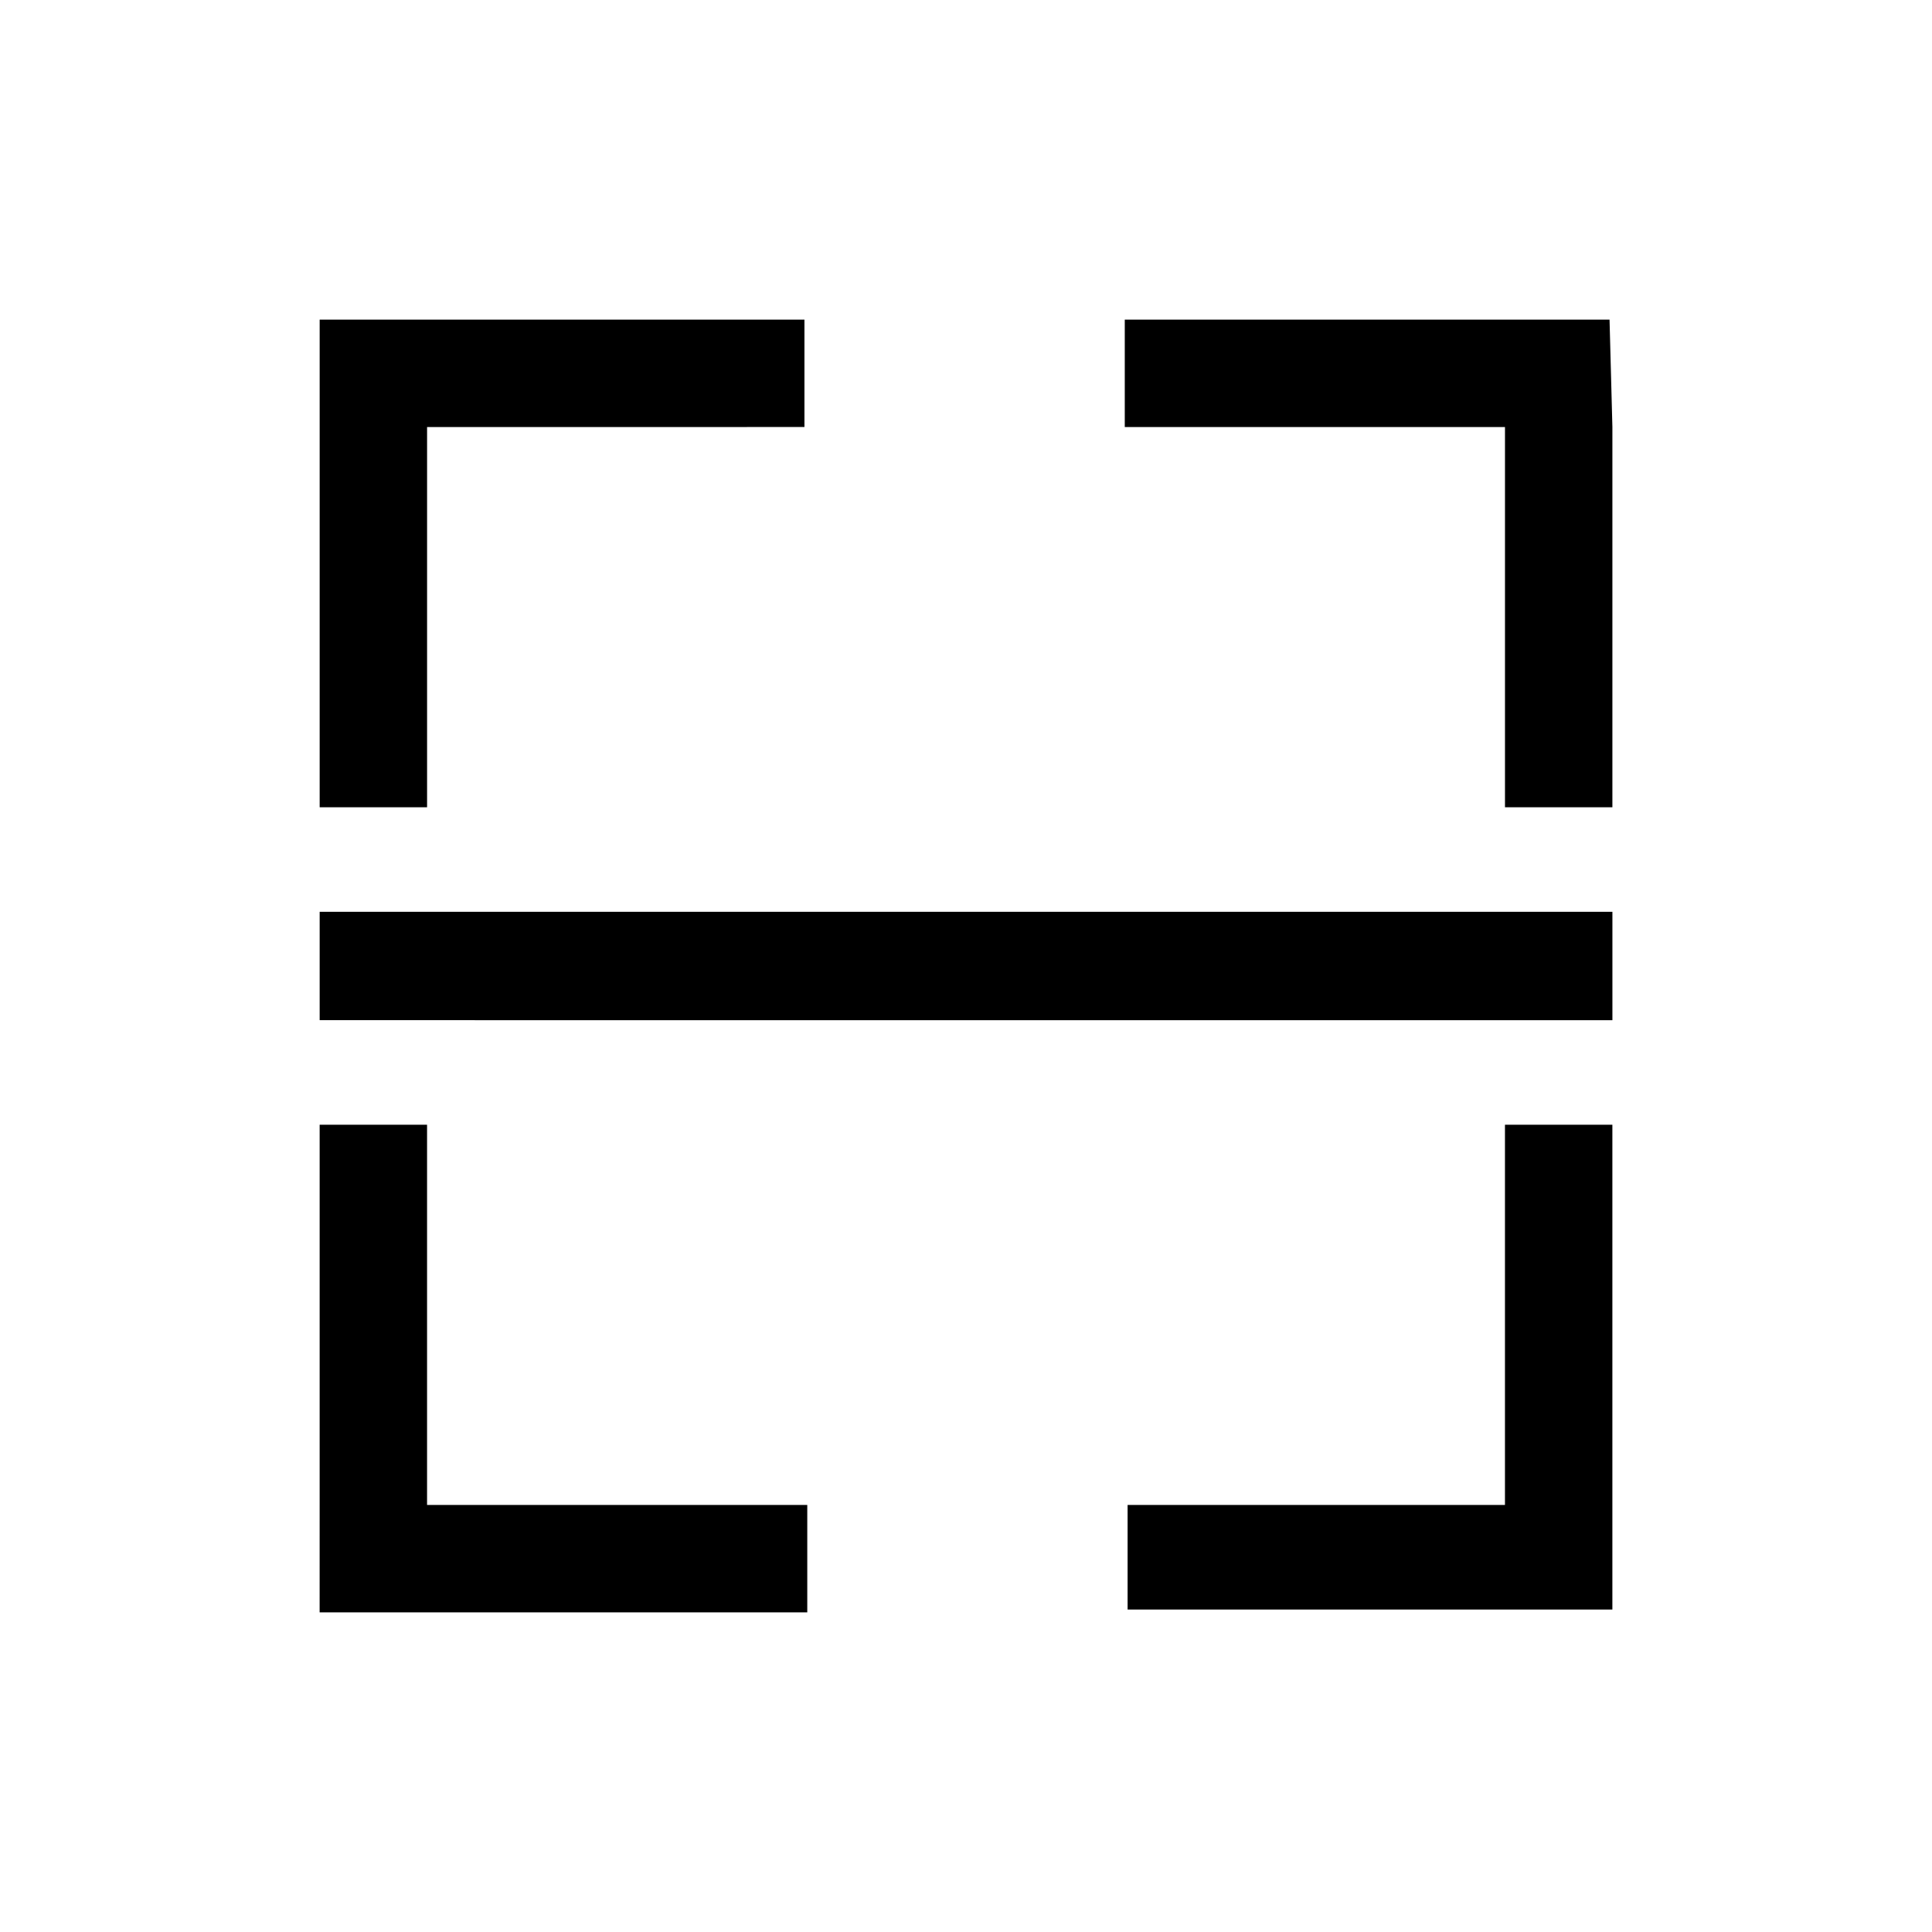
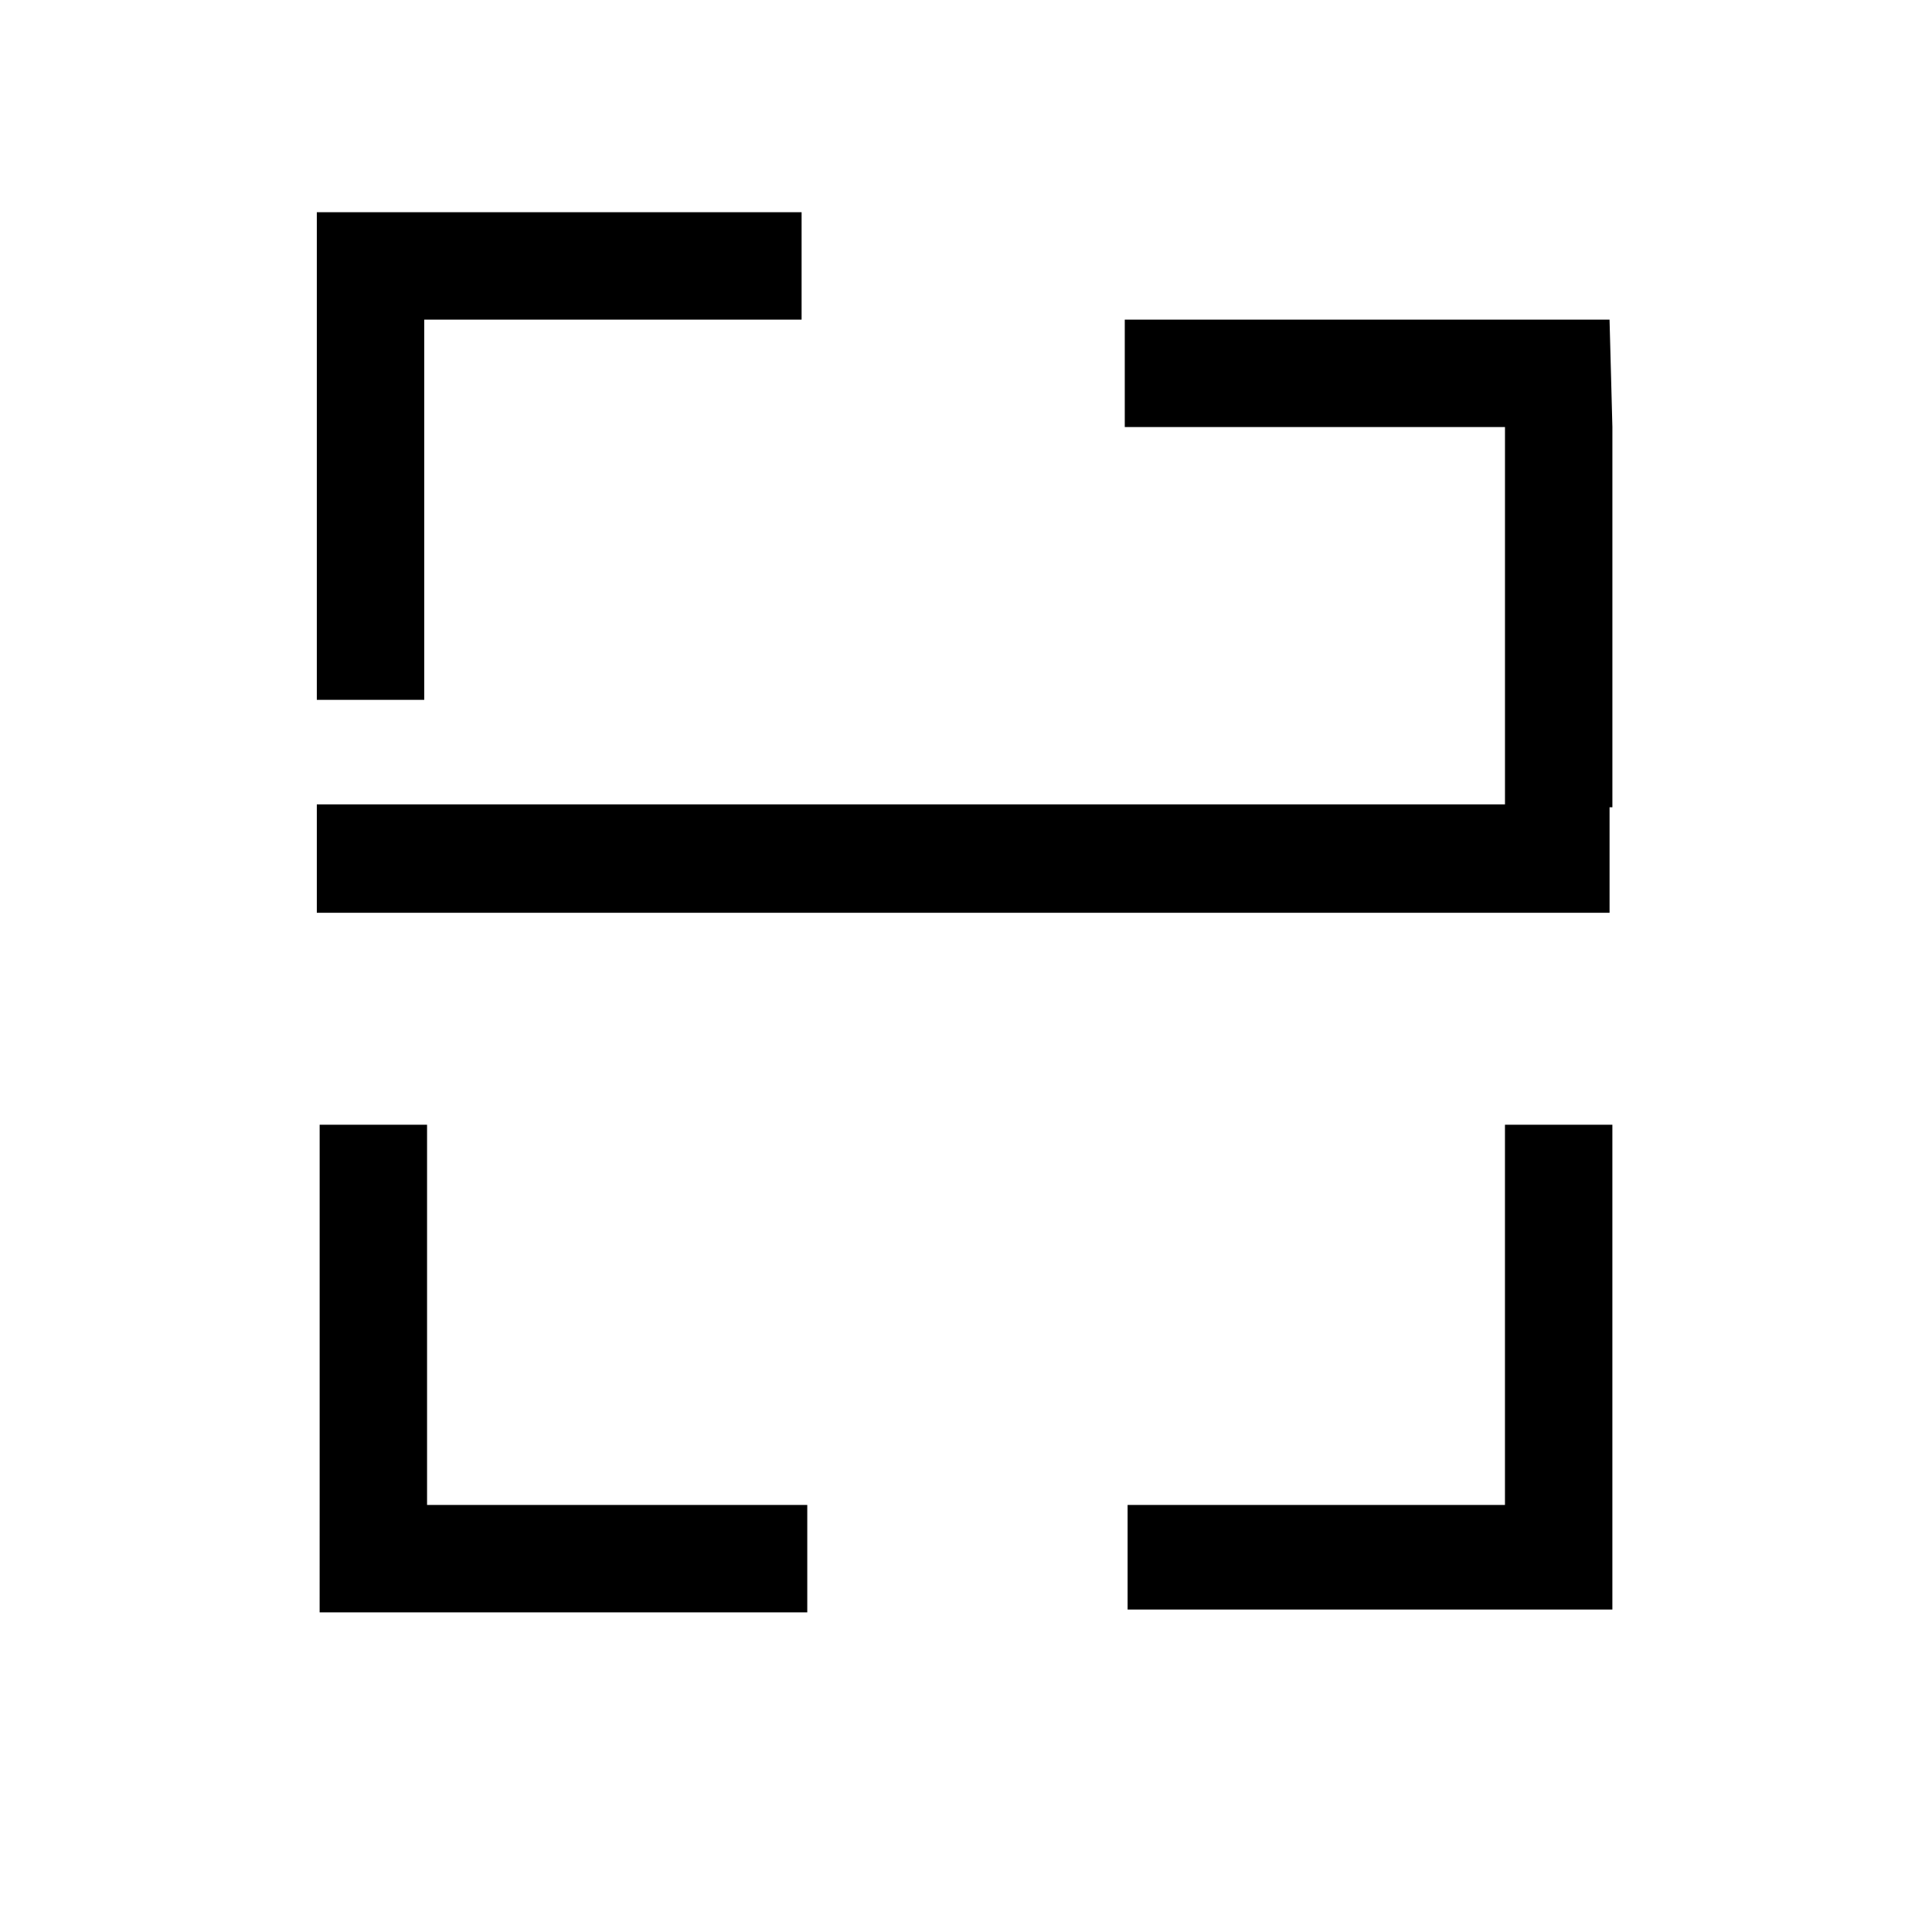
<svg xmlns="http://www.w3.org/2000/svg" fill="#000000" width="800px" height="800px" version="1.1" viewBox="144 144 512 512">
-   <path d="m542.83 542.83v-100.76h28.465v128.47h-128.47v-27.711zm-314.12 0v-100.76h28.465v100.76h100.76v28.465h-129.23zm342.59-285.66v100.76h-28.465v-100.76h-100.76v-28.465h128.47zm-314.12 0v100.76h-28.465v-129.23h128.47v28.465zm-28.465 128.47h342.59v28.719l-342.59-0.004z" />
+   <path d="m542.83 542.83v-100.76h28.465v128.47h-128.47v-27.711zm-314.12 0v-100.76h28.465v100.76h100.76v28.465h-129.23zm342.59-285.66v100.76h-28.465v-100.76h-100.76v-28.465h128.47m-314.12 0v100.76h-28.465v-129.23h128.47v28.465zm-28.465 128.47h342.59v28.719l-342.59-0.004z" />
</svg>